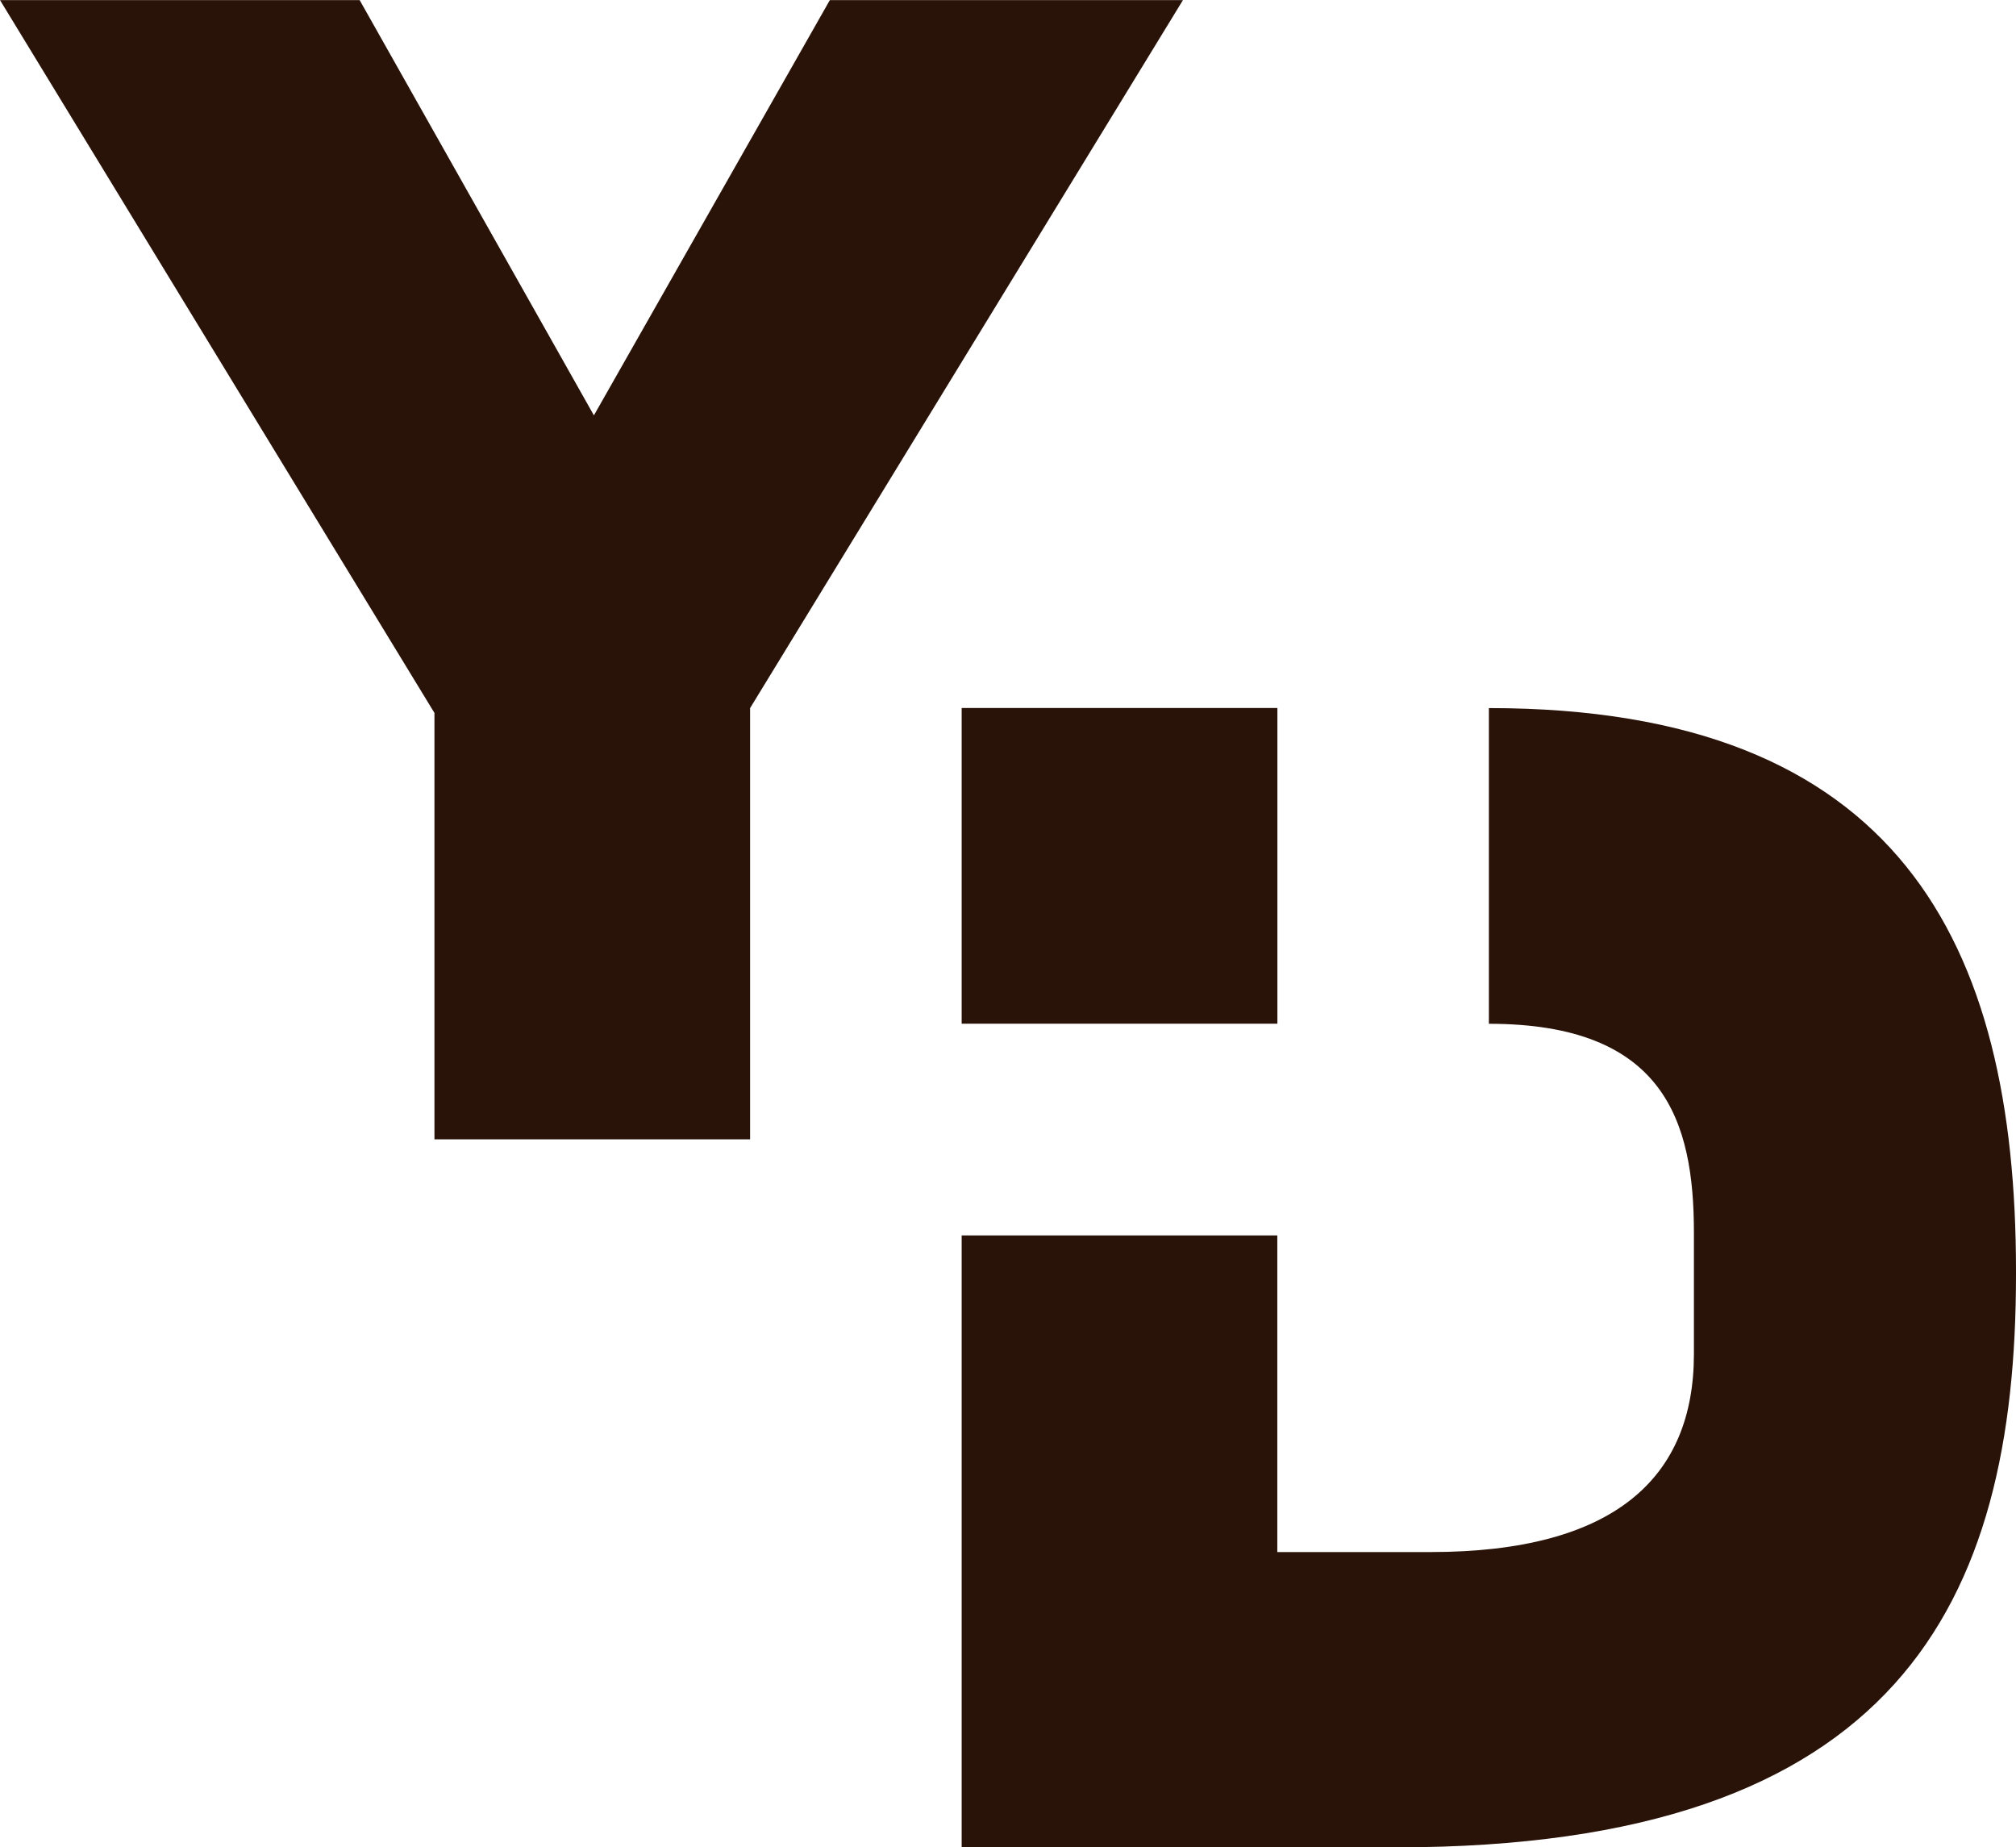
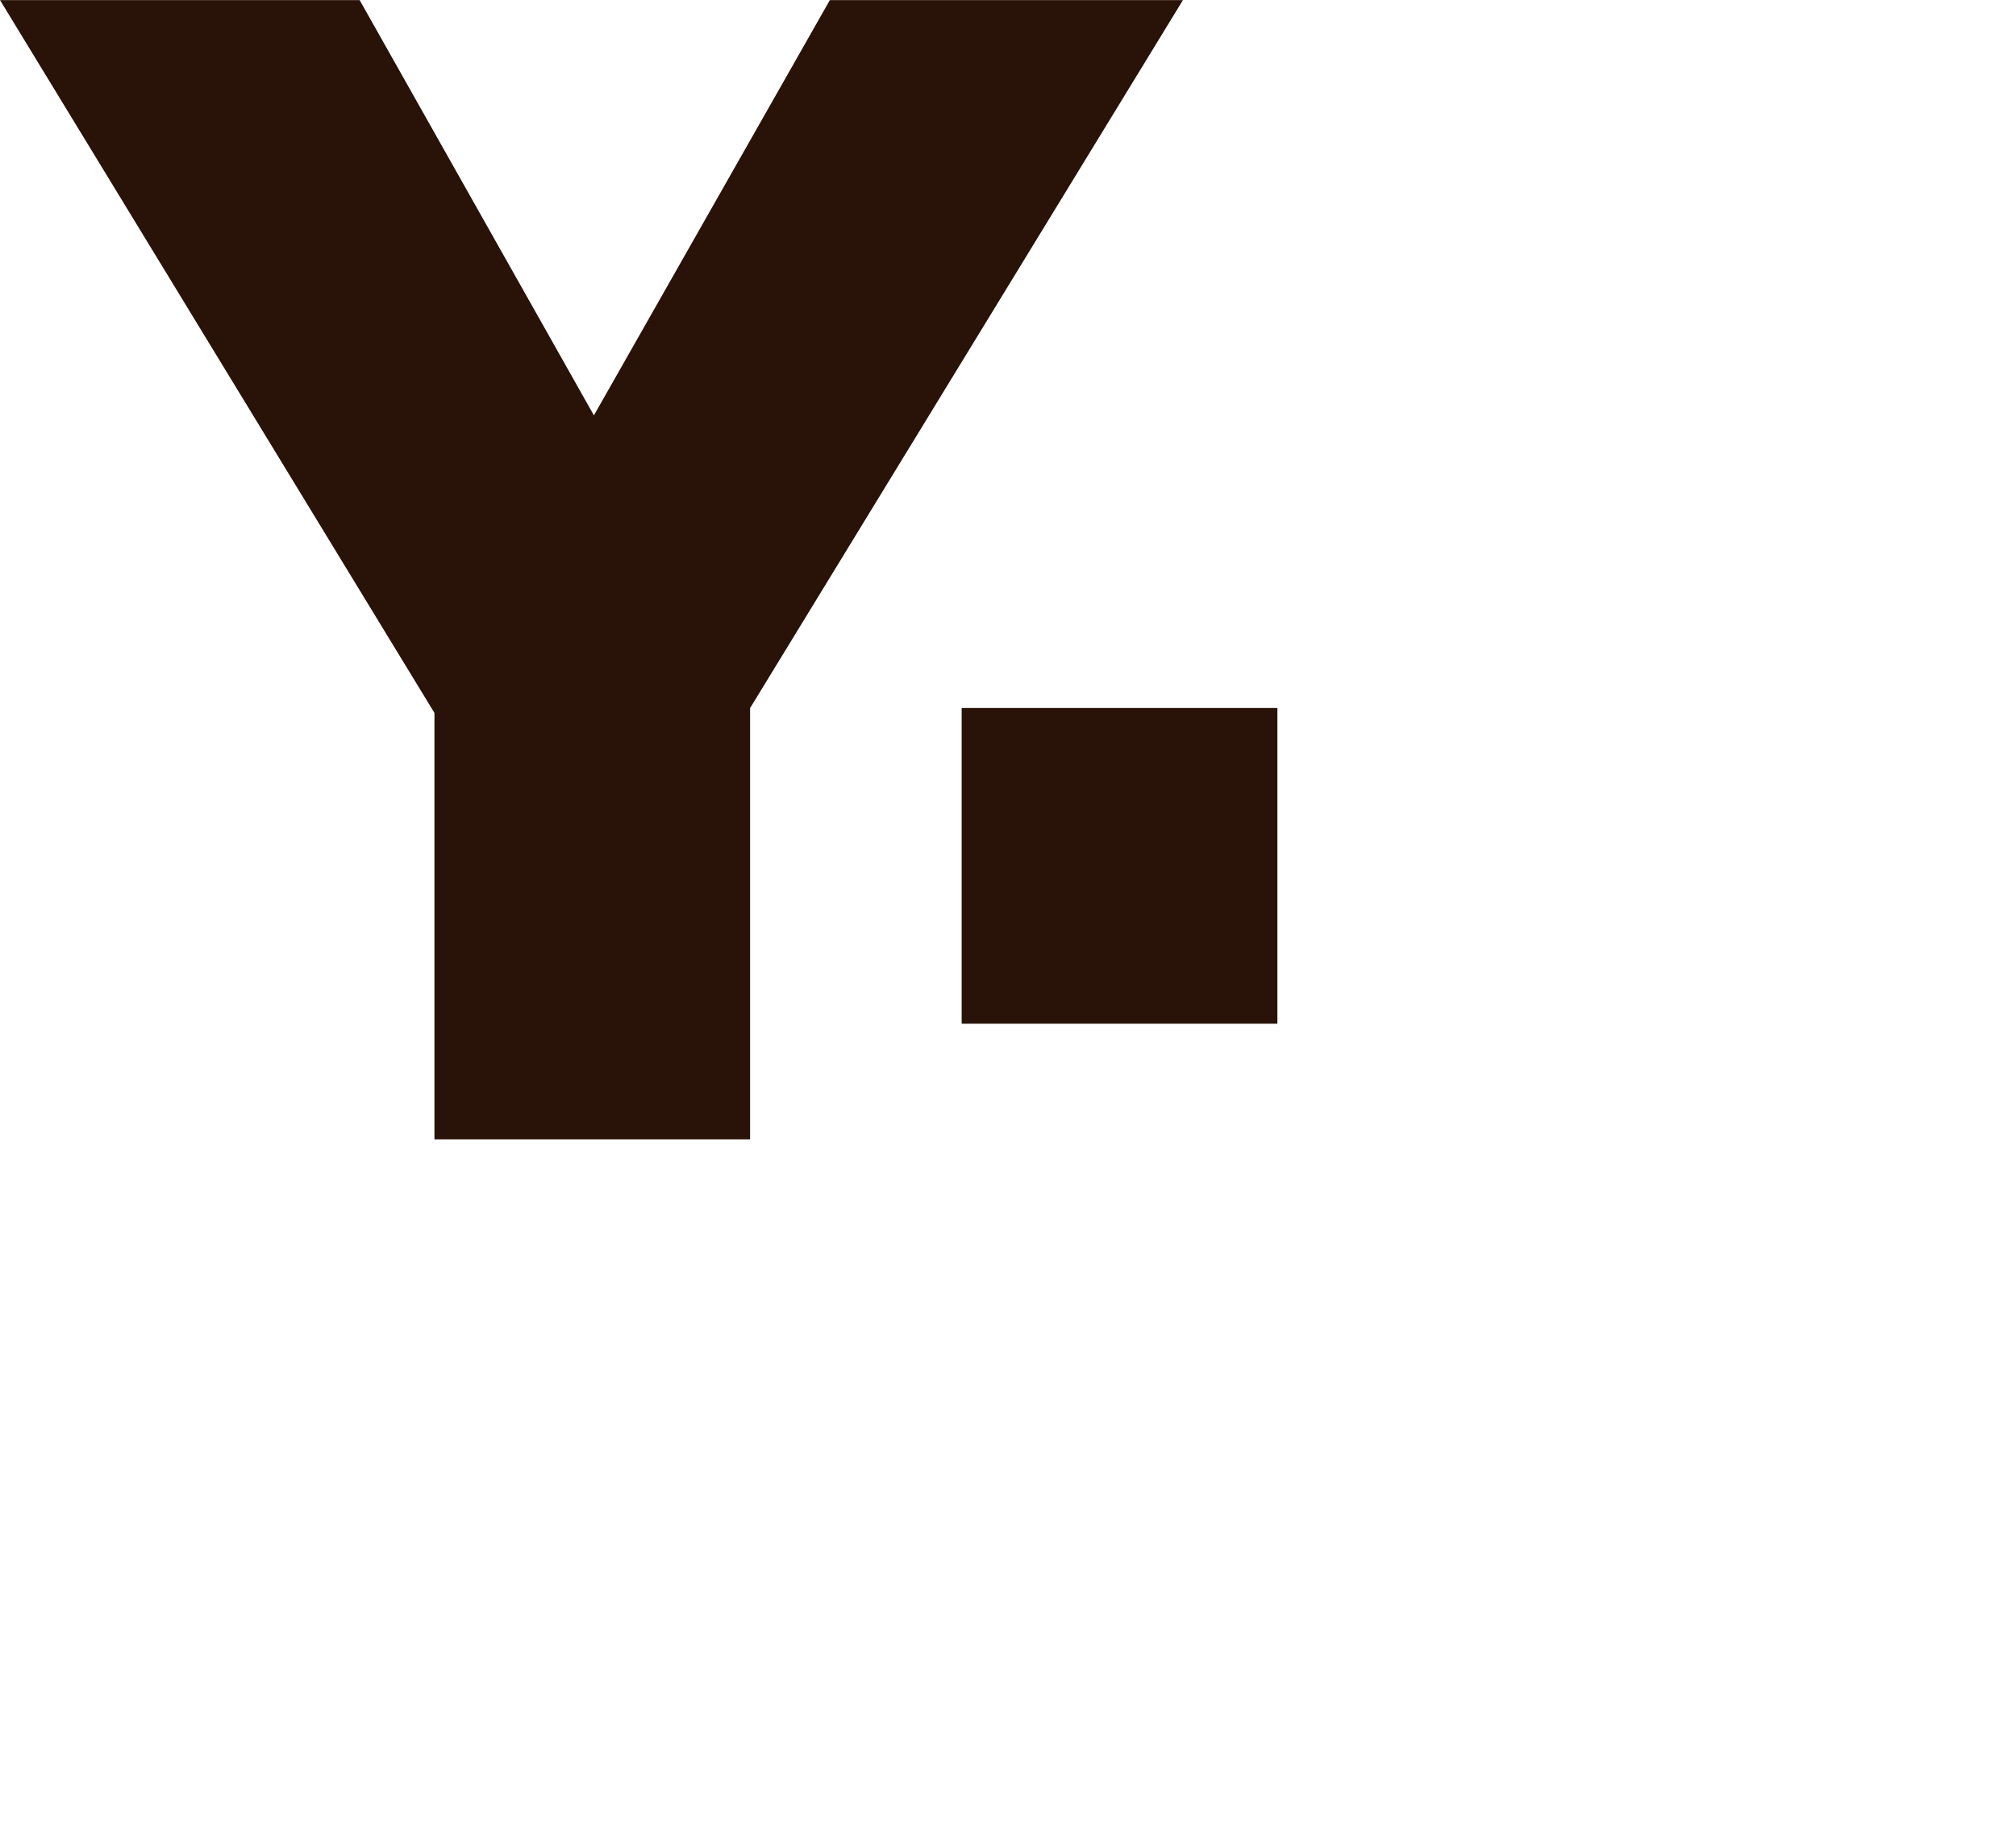
<svg xmlns="http://www.w3.org/2000/svg" width="22.821" height="20.907" viewBox="0 0 22.821 20.907">
  <defs>
    <clipPath id="clip-path">
-       <rect id="Rectangle_39" data-name="Rectangle 39" width="22.821" height="20.907" fill="#291208" />
-     </clipPath>
+       </clipPath>
  </defs>
  <g id="Group_26" data-name="Group 26" transform="translate(-1154.179 -3647)">
    <g id="Group_55" data-name="Group 55" transform="translate(-661 -2428.093)">
      <g id="Group_203" data-name="Group 203" transform="translate(1815.179 6075.094)">
        <rect id="Rectangle_38" data-name="Rectangle 38" width="3.574" height="3.573" transform="translate(10.886 8.012)" fill="#291208" />
        <path id="Path_65" data-name="Path 65" d="M9.394,0,6.723,4.7,4.071,0H0L4.918,8.068v4.826H8.491V8.013L13.391,0Z" transform="translate(0 0)" fill="#291208" />
        <g id="Group_27" data-name="Group 27" transform="translate(0 0)">
          <g id="Group_26-2" data-name="Group 26" clip-path="url(#clip-path)">
            <path id="Path_66" data-name="Path 66" d="M27.589,15.914v3.573c1.988,0,2.321,1.106,2.321,2.363v1.375c0,1.4-.9,2.241-2.982,2.241H25.194V21.882H21.621v6.926h4.918c5.681,0,7.017-2.763,7.017-6.484v-.037c0-3.721-1.328-6.373-5.967-6.373" transform="translate(-10.735 -7.901)" fill="#291208" />
          </g>
        </g>
      </g>
    </g>
  </g>
</svg>